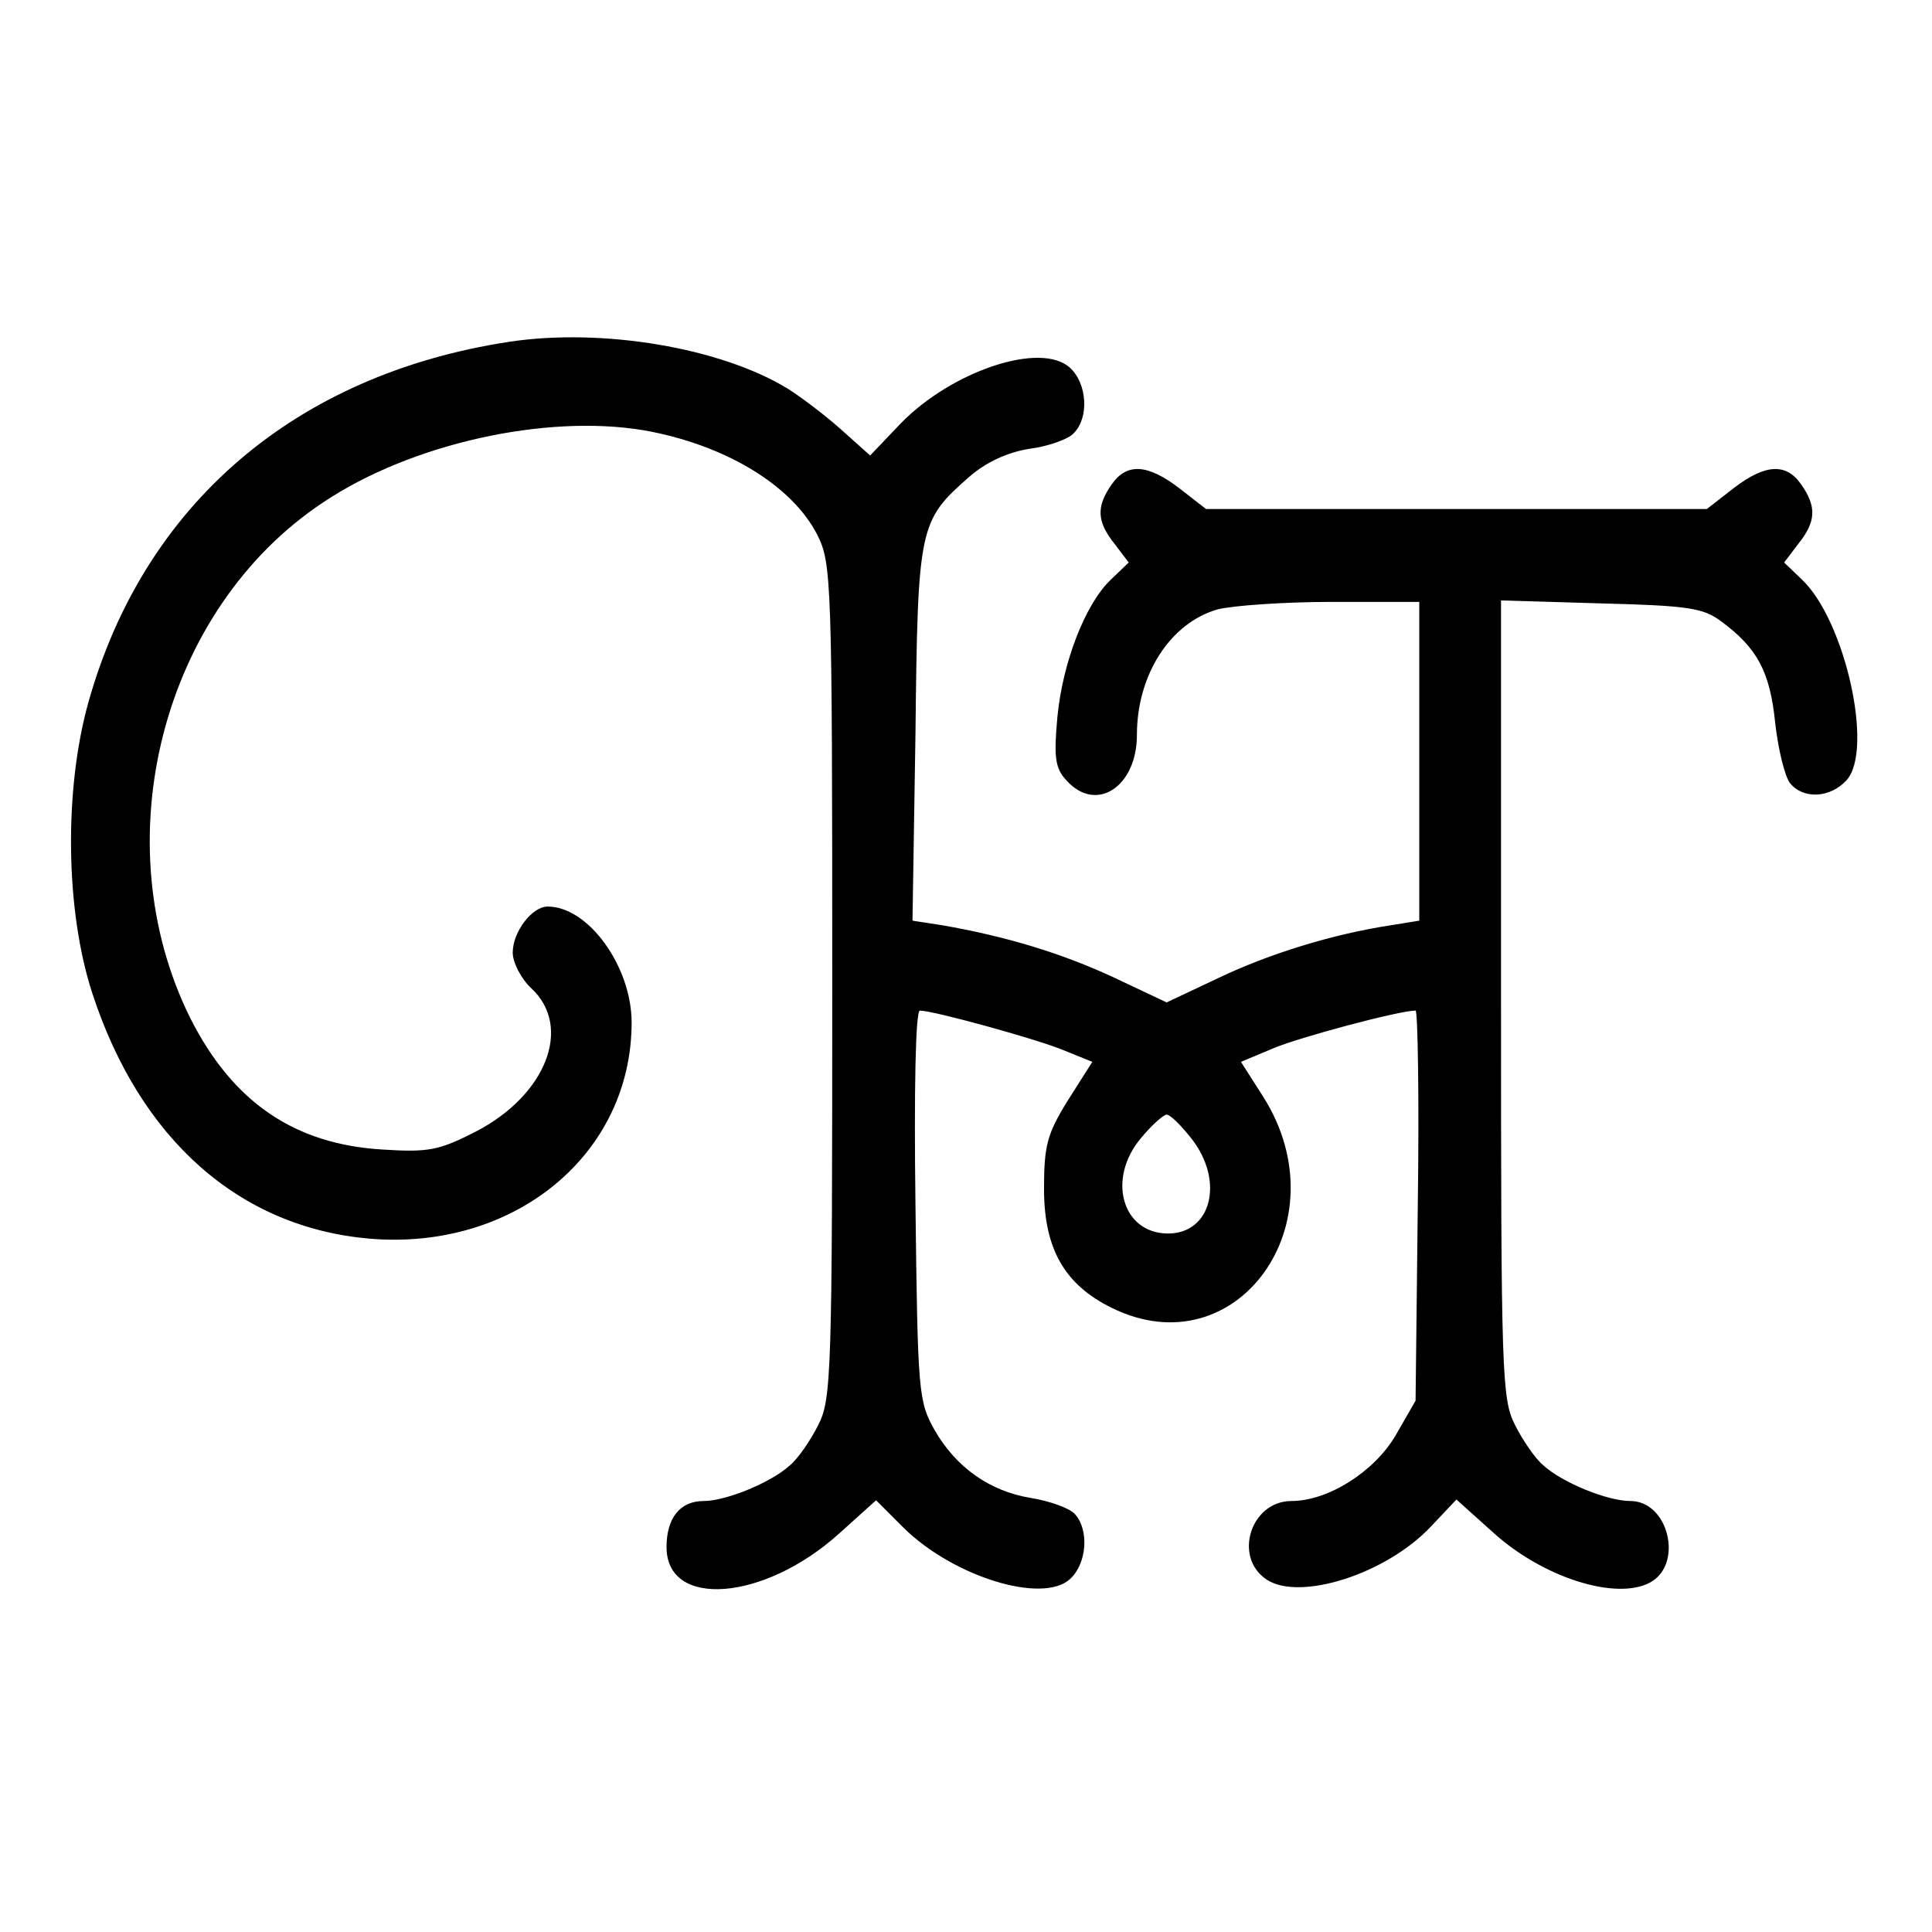
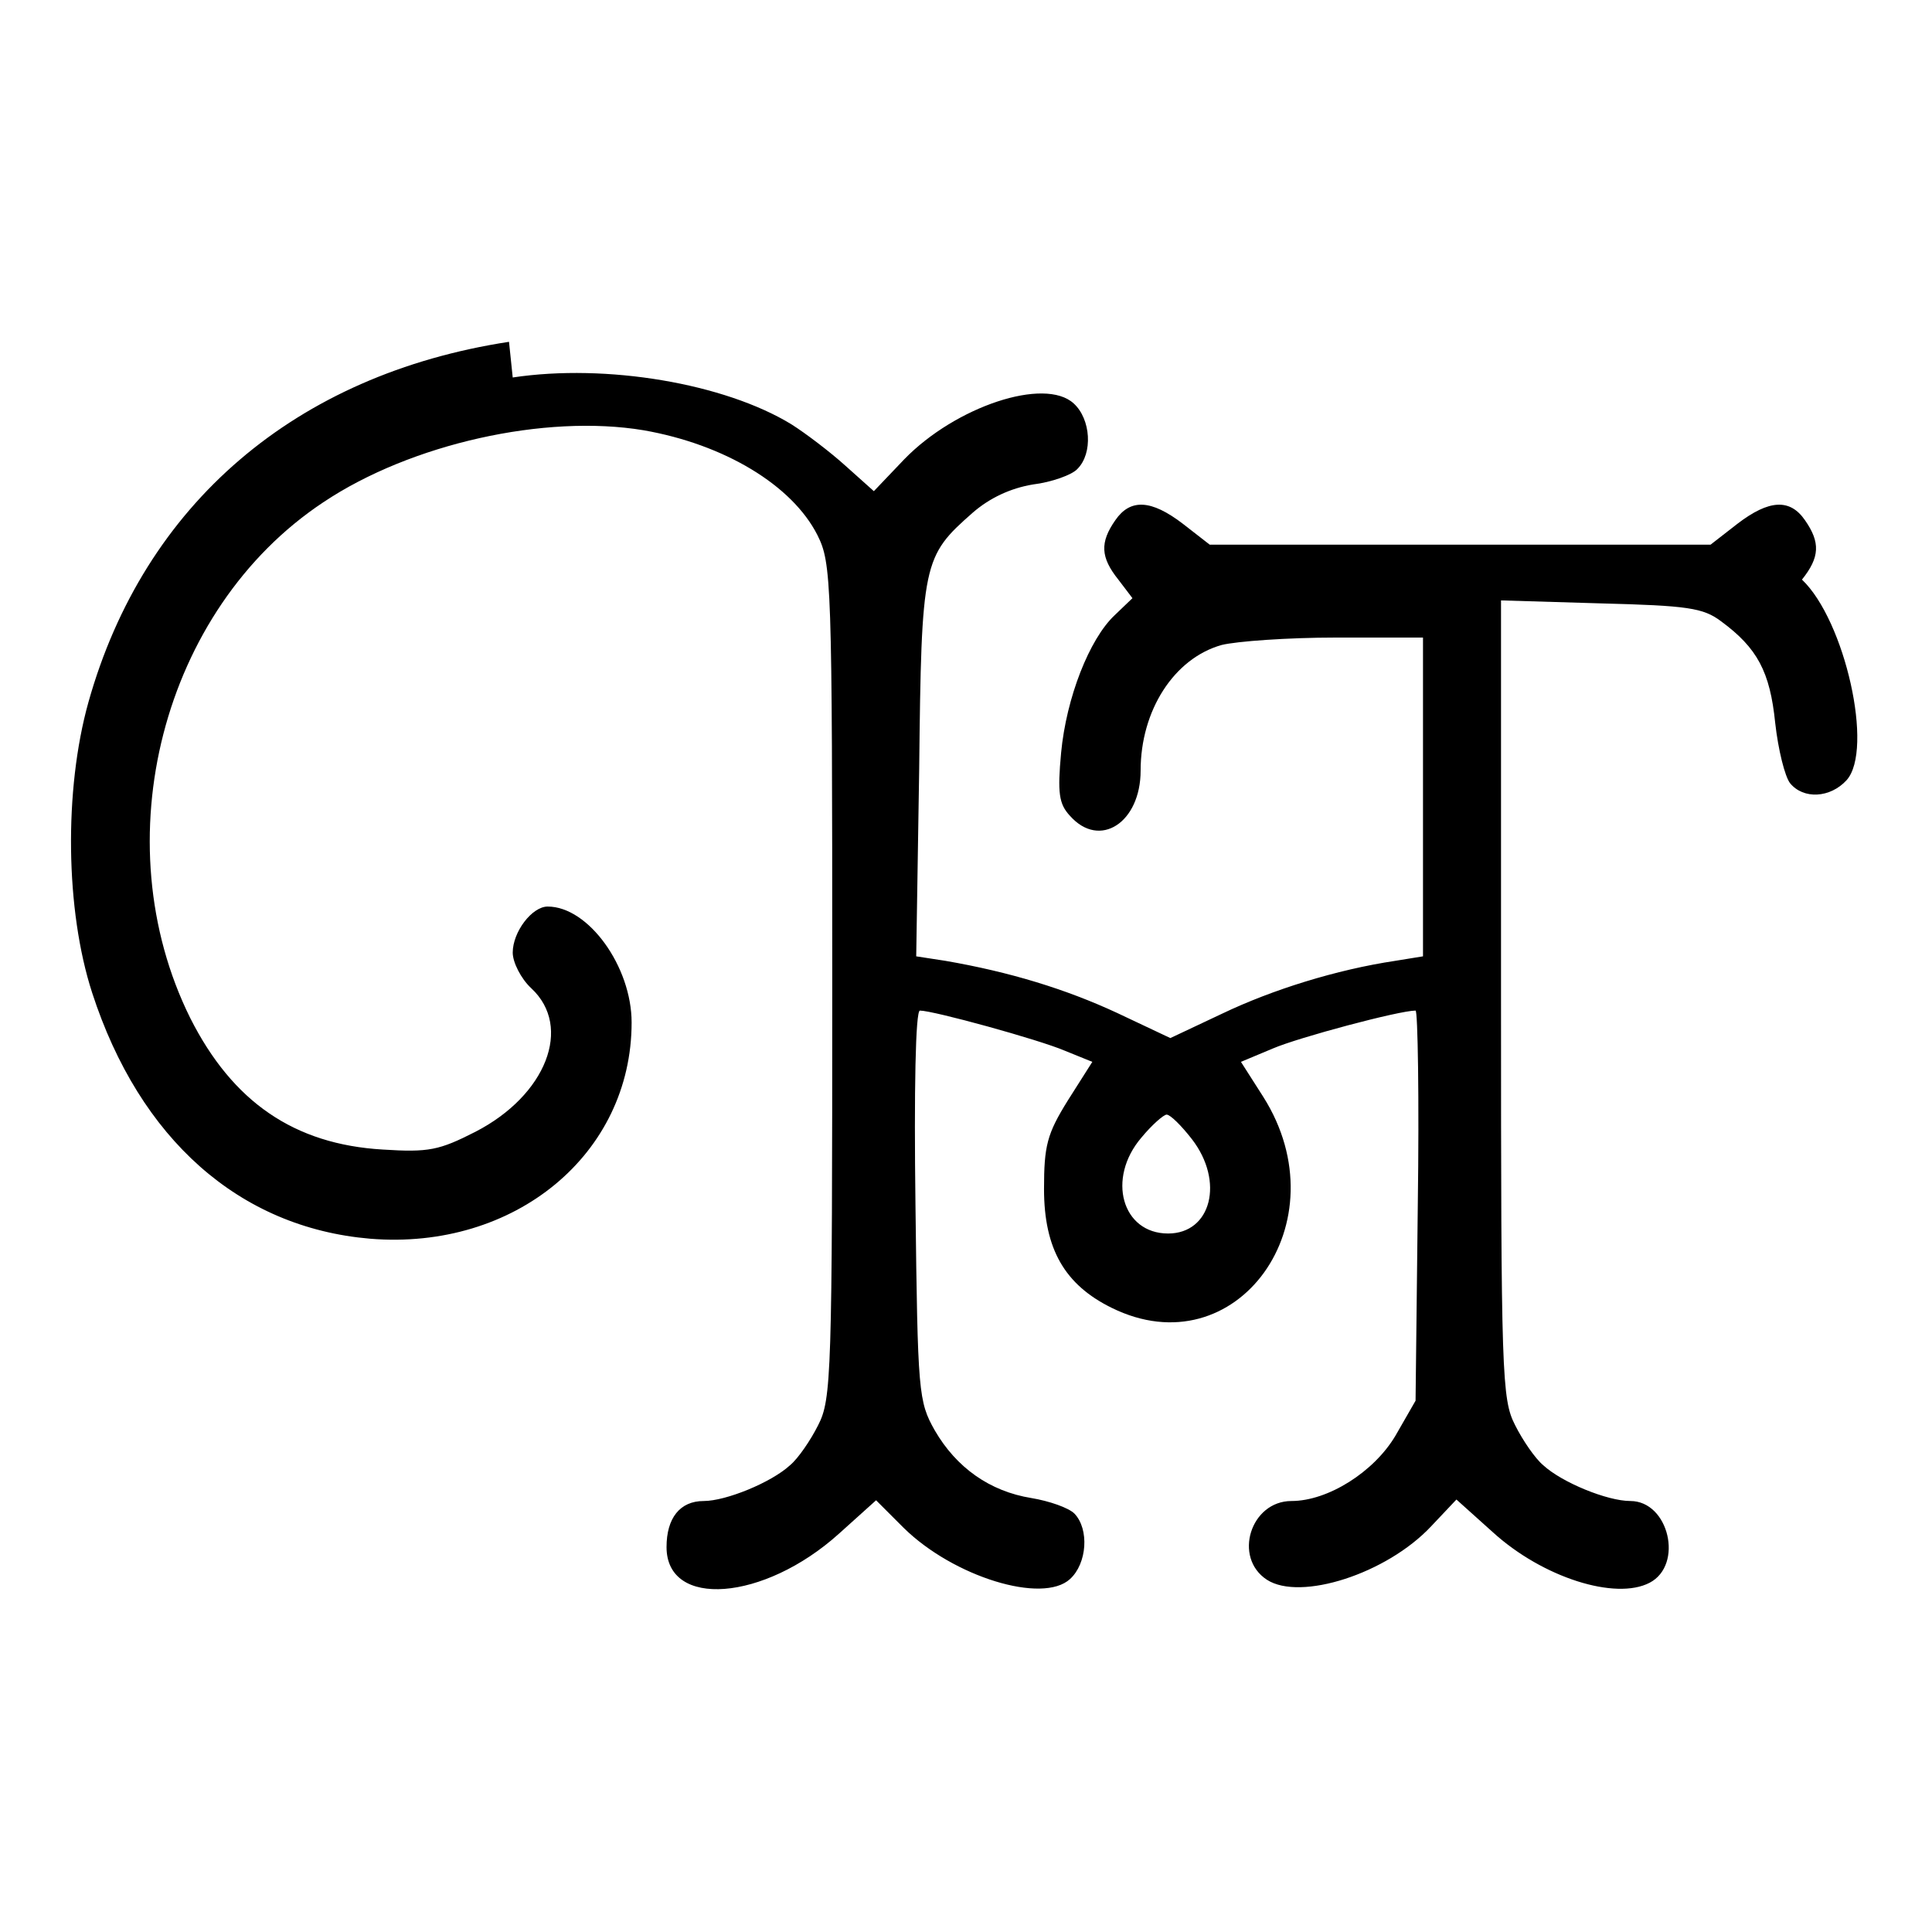
<svg xmlns="http://www.w3.org/2000/svg" version="1.0" width="260pt" height="260pt" viewBox="0 0 260 260" preserveAspectRatio="xMidYMid meet">
  <g transform="translate(0,260) scale(0.1,-0.1)" fill="#000000" stroke="none">
-     <path d="M685 2140 c-287 -44 -491 -218 -566 -485 -33 -118 -31 -280 5 -391 64 -197 198 -316 374 -331 195 -16 352 114 352 291 0 75 -58 156 -113 156 -21 0 -47 -34 -47 -62 0 -13 11 -35 25 -48 56 -52 20 -144 -75 -193 -49 -25 -63 -28 -125 -24 -119 7 -202 64 -259 177 -118 238 -38 550 179 694 118 79 299 119 431 97 109 -19 200 -74 234 -141 19 -38 20 -60 20 -600 0 -531 -1 -563 -19 -598 -10 -20 -27 -45 -38 -54 -25 -23 -86 -48 -116 -48 -32 0 -50 -23 -50 -62 0 -83 131 -73 232 18 l50 45 37 -37 c67 -66 187 -103 224 -69 23 21 26 67 6 88 -8 8 -34 17 -58 21 -56 9 -101 41 -130 91 -22 39 -23 50 -26 303 -2 154 0 262 6 262 18 0 160 -39 195 -54 l37 -15 -33 -52 c-28 -45 -32 -61 -32 -119 0 -81 28 -129 91 -160 168 -83 311 115 204 284 l-30 47 43 18 c35 15 170 51 192 51 3 0 5 -118 3 -262 l-3 -263 -27 -47 c-29 -49 -91 -88 -140 -88 -55 0 -79 -76 -33 -106 45 -29 161 8 221 72 l34 36 49 -44 c67 -61 165 -92 211 -68 46 24 26 110 -26 110 -31 0 -92 25 -117 48 -11 9 -28 34 -38 54 -18 35 -19 67 -19 574 l0 536 134 -4 c117 -3 138 -6 162 -24 49 -36 66 -68 73 -137 4 -36 13 -72 20 -81 18 -22 54 -20 76 4 37 41 -2 215 -60 270 l-24 23 19 25 c24 30 25 50 4 80 -20 29 -48 28 -91 -5 l-36 -28 -337 0 -337 0 -36 28 c-43 33 -71 34 -91 5 -21 -30 -20 -50 4 -80 l19 -25 -24 -23 c-34 -32 -65 -111 -72 -185 -5 -54 -3 -69 12 -85 40 -45 95 -9 95 61 0 81 45 151 109 169 20 5 89 10 154 10 l117 0 0 -215 0 -214 -37 -6 c-80 -12 -166 -39 -233 -71 l-70 -33 -72 34 c-69 32 -144 55 -231 70 l-39 6 4 252 c3 279 5 286 72 345 23 20 51 33 81 38 25 3 53 13 60 21 21 21 18 67 -5 88 -39 36 -159 -4 -228 -75 l-41 -43 -38 34 c-21 19 -54 44 -73 56 -90 55 -249 82 -375 63z m919 -1073 c44 -57 26 -127 -32 -127 -62 0 -83 74 -36 129 14 17 30 31 34 31 5 0 20 -15 34 -33z" />
+     <path d="M685 2140 c-287 -44 -491 -218 -566 -485 -33 -118 -31 -280 5 -391 64 -197 198 -316 374 -331 195 -16 352 114 352 291 0 75 -58 156 -113 156 -21 0 -47 -34 -47 -62 0 -13 11 -35 25 -48 56 -52 20 -144 -75 -193 -49 -25 -63 -28 -125 -24 -119 7 -202 64 -259 177 -118 238 -38 550 179 694 118 79 299 119 431 97 109 -19 200 -74 234 -141 19 -38 20 -60 20 -600 0 -531 -1 -563 -19 -598 -10 -20 -27 -45 -38 -54 -25 -23 -86 -48 -116 -48 -32 0 -50 -23 -50 -62 0 -83 131 -73 232 18 l50 45 37 -37 c67 -66 187 -103 224 -69 23 21 26 67 6 88 -8 8 -34 17 -58 21 -56 9 -101 41 -130 91 -22 39 -23 50 -26 303 -2 154 0 262 6 262 18 0 160 -39 195 -54 l37 -15 -33 -52 c-28 -45 -32 -61 -32 -119 0 -81 28 -129 91 -160 168 -83 311 115 204 284 l-30 47 43 18 c35 15 170 51 192 51 3 0 5 -118 3 -262 l-3 -263 -27 -47 c-29 -49 -91 -88 -140 -88 -55 0 -79 -76 -33 -106 45 -29 161 8 221 72 l34 36 49 -44 c67 -61 165 -92 211 -68 46 24 26 110 -26 110 -31 0 -92 25 -117 48 -11 9 -28 34 -38 54 -18 35 -19 67 -19 574 l0 536 134 -4 c117 -3 138 -6 162 -24 49 -36 66 -68 73 -137 4 -36 13 -72 20 -81 18 -22 54 -20 76 4 37 41 -2 215 -60 270 c24 30 25 50 4 80 -20 29 -48 28 -91 -5 l-36 -28 -337 0 -337 0 -36 28 c-43 33 -71 34 -91 5 -21 -30 -20 -50 4 -80 l19 -25 -24 -23 c-34 -32 -65 -111 -72 -185 -5 -54 -3 -69 12 -85 40 -45 95 -9 95 61 0 81 45 151 109 169 20 5 89 10 154 10 l117 0 0 -215 0 -214 -37 -6 c-80 -12 -166 -39 -233 -71 l-70 -33 -72 34 c-69 32 -144 55 -231 70 l-39 6 4 252 c3 279 5 286 72 345 23 20 51 33 81 38 25 3 53 13 60 21 21 21 18 67 -5 88 -39 36 -159 -4 -228 -75 l-41 -43 -38 34 c-21 19 -54 44 -73 56 -90 55 -249 82 -375 63z m919 -1073 c44 -57 26 -127 -32 -127 -62 0 -83 74 -36 129 14 17 30 31 34 31 5 0 20 -15 34 -33z" />
  </g>
</svg>